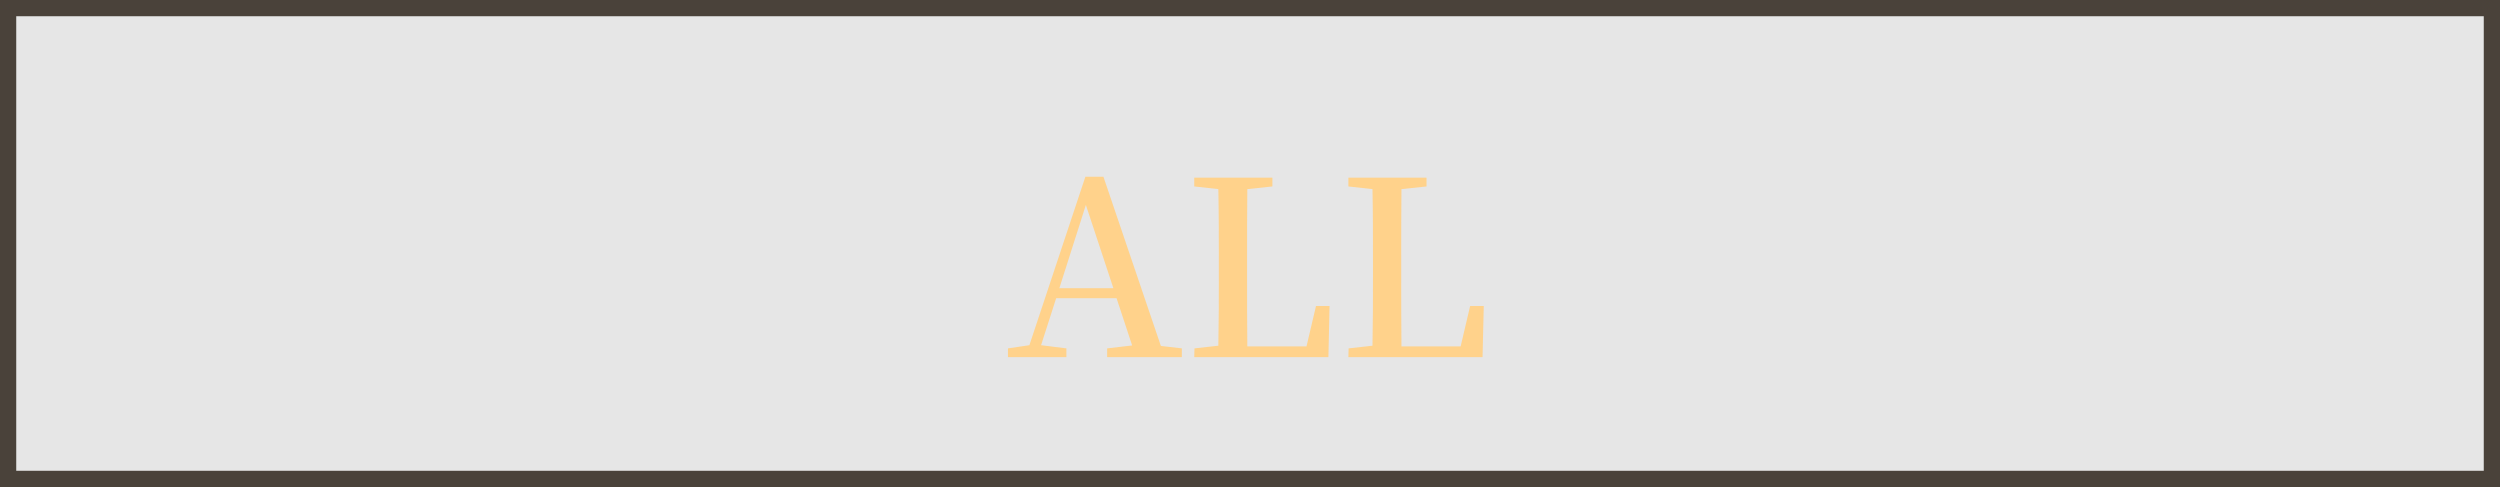
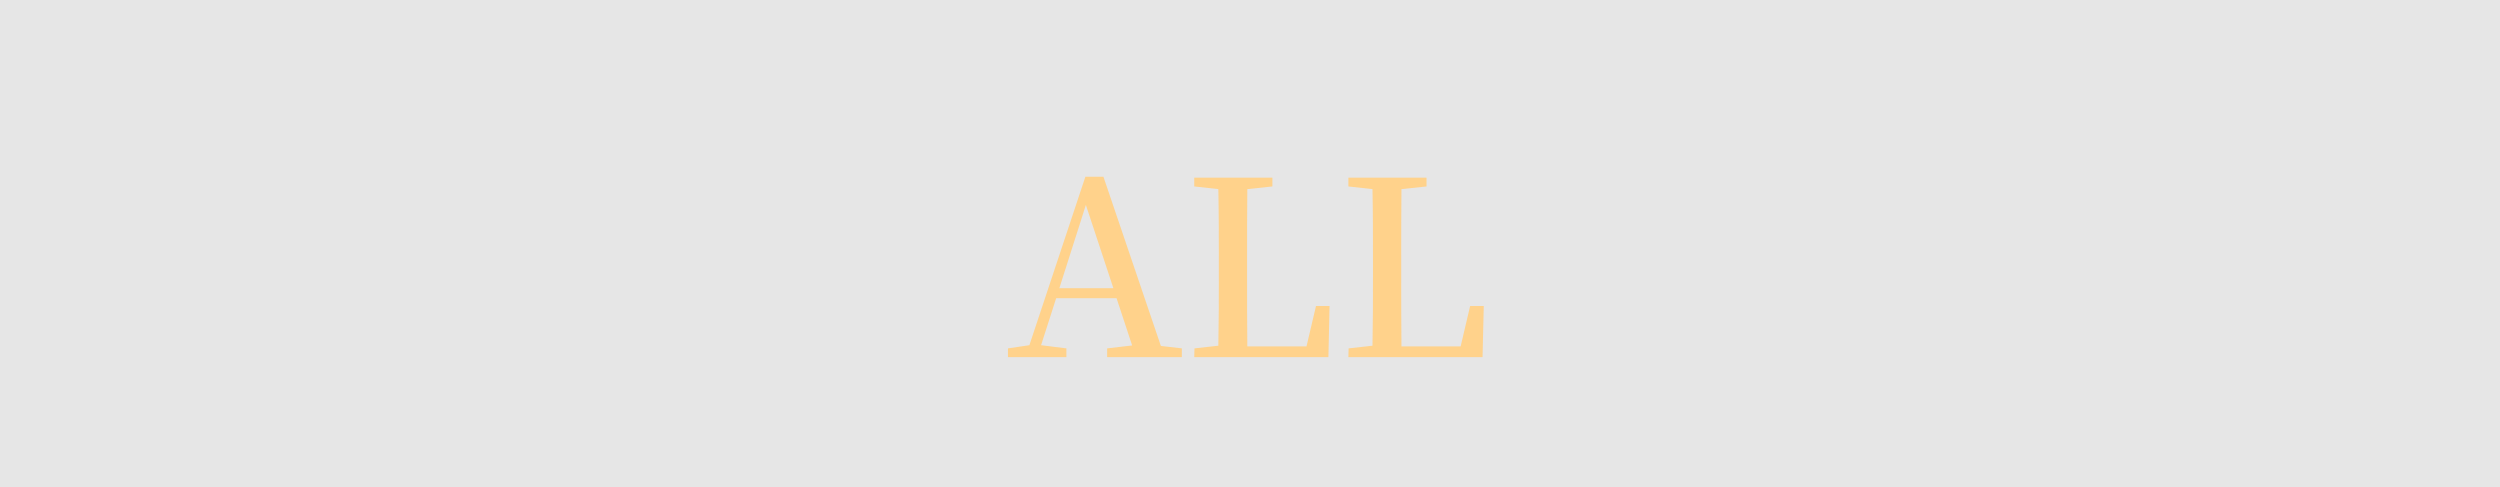
<svg xmlns="http://www.w3.org/2000/svg" width="154" height="30" viewBox="0 0 154 30">
  <g id="グループ_58102" data-name="グループ 58102" transform="translate(-478 -758)">
    <rect id="長方形_4397" data-name="長方形 4397" width="154" height="30" transform="translate(478 758)" fill="rgba(0,0,0,0.1)" />
-     <path id="長方形_4397_-_アウトライン" data-name="長方形 4397 - アウトライン" d="M1,1V29H153V1H1M0,0H154V30H0Z" transform="translate(478 758)" fill="#4a423a" />
    <path id="パス_26438" data-name="パス 26438" d="M-11.745-4.245l1.635-5.13,1.695,5.13ZM-5.49-.69-9.03-11.115h-1.11L-13.59-.735l-1.32.195V0h3.6V-.54l-1.56-.195.93-2.895h3.72l.96,2.91L-8.8-.54V0h4.6V-.54ZM4.065-3.15,3.48-.66H-.165C-.18-2.145-.18-3.615-.18-4.9V-5.97c0-1.44,0-2.91.015-4.38l1.545-.165v-.54H-3.435v.54l1.485.165c.03,1.47.03,2.955.03,4.44v.915c0,1.365,0,2.82-.03,4.29L-3.42-.54-3.435,0H4.83L4.9-3.15Zm9.495,0L12.975-.66H9.33C9.315-2.145,9.315-3.615,9.315-4.9V-5.97c0-1.44,0-2.91.015-4.38l1.545-.165v-.54H6.06v.54l1.485.165c.03,1.47.03,2.955.03,4.44v.915c0,1.365,0,2.82-.03,4.29L6.075-.54,6.06,0h8.265L14.4-3.15Z" transform="translate(555 780)" fill="#ffd28b" />
  </g>
</svg>